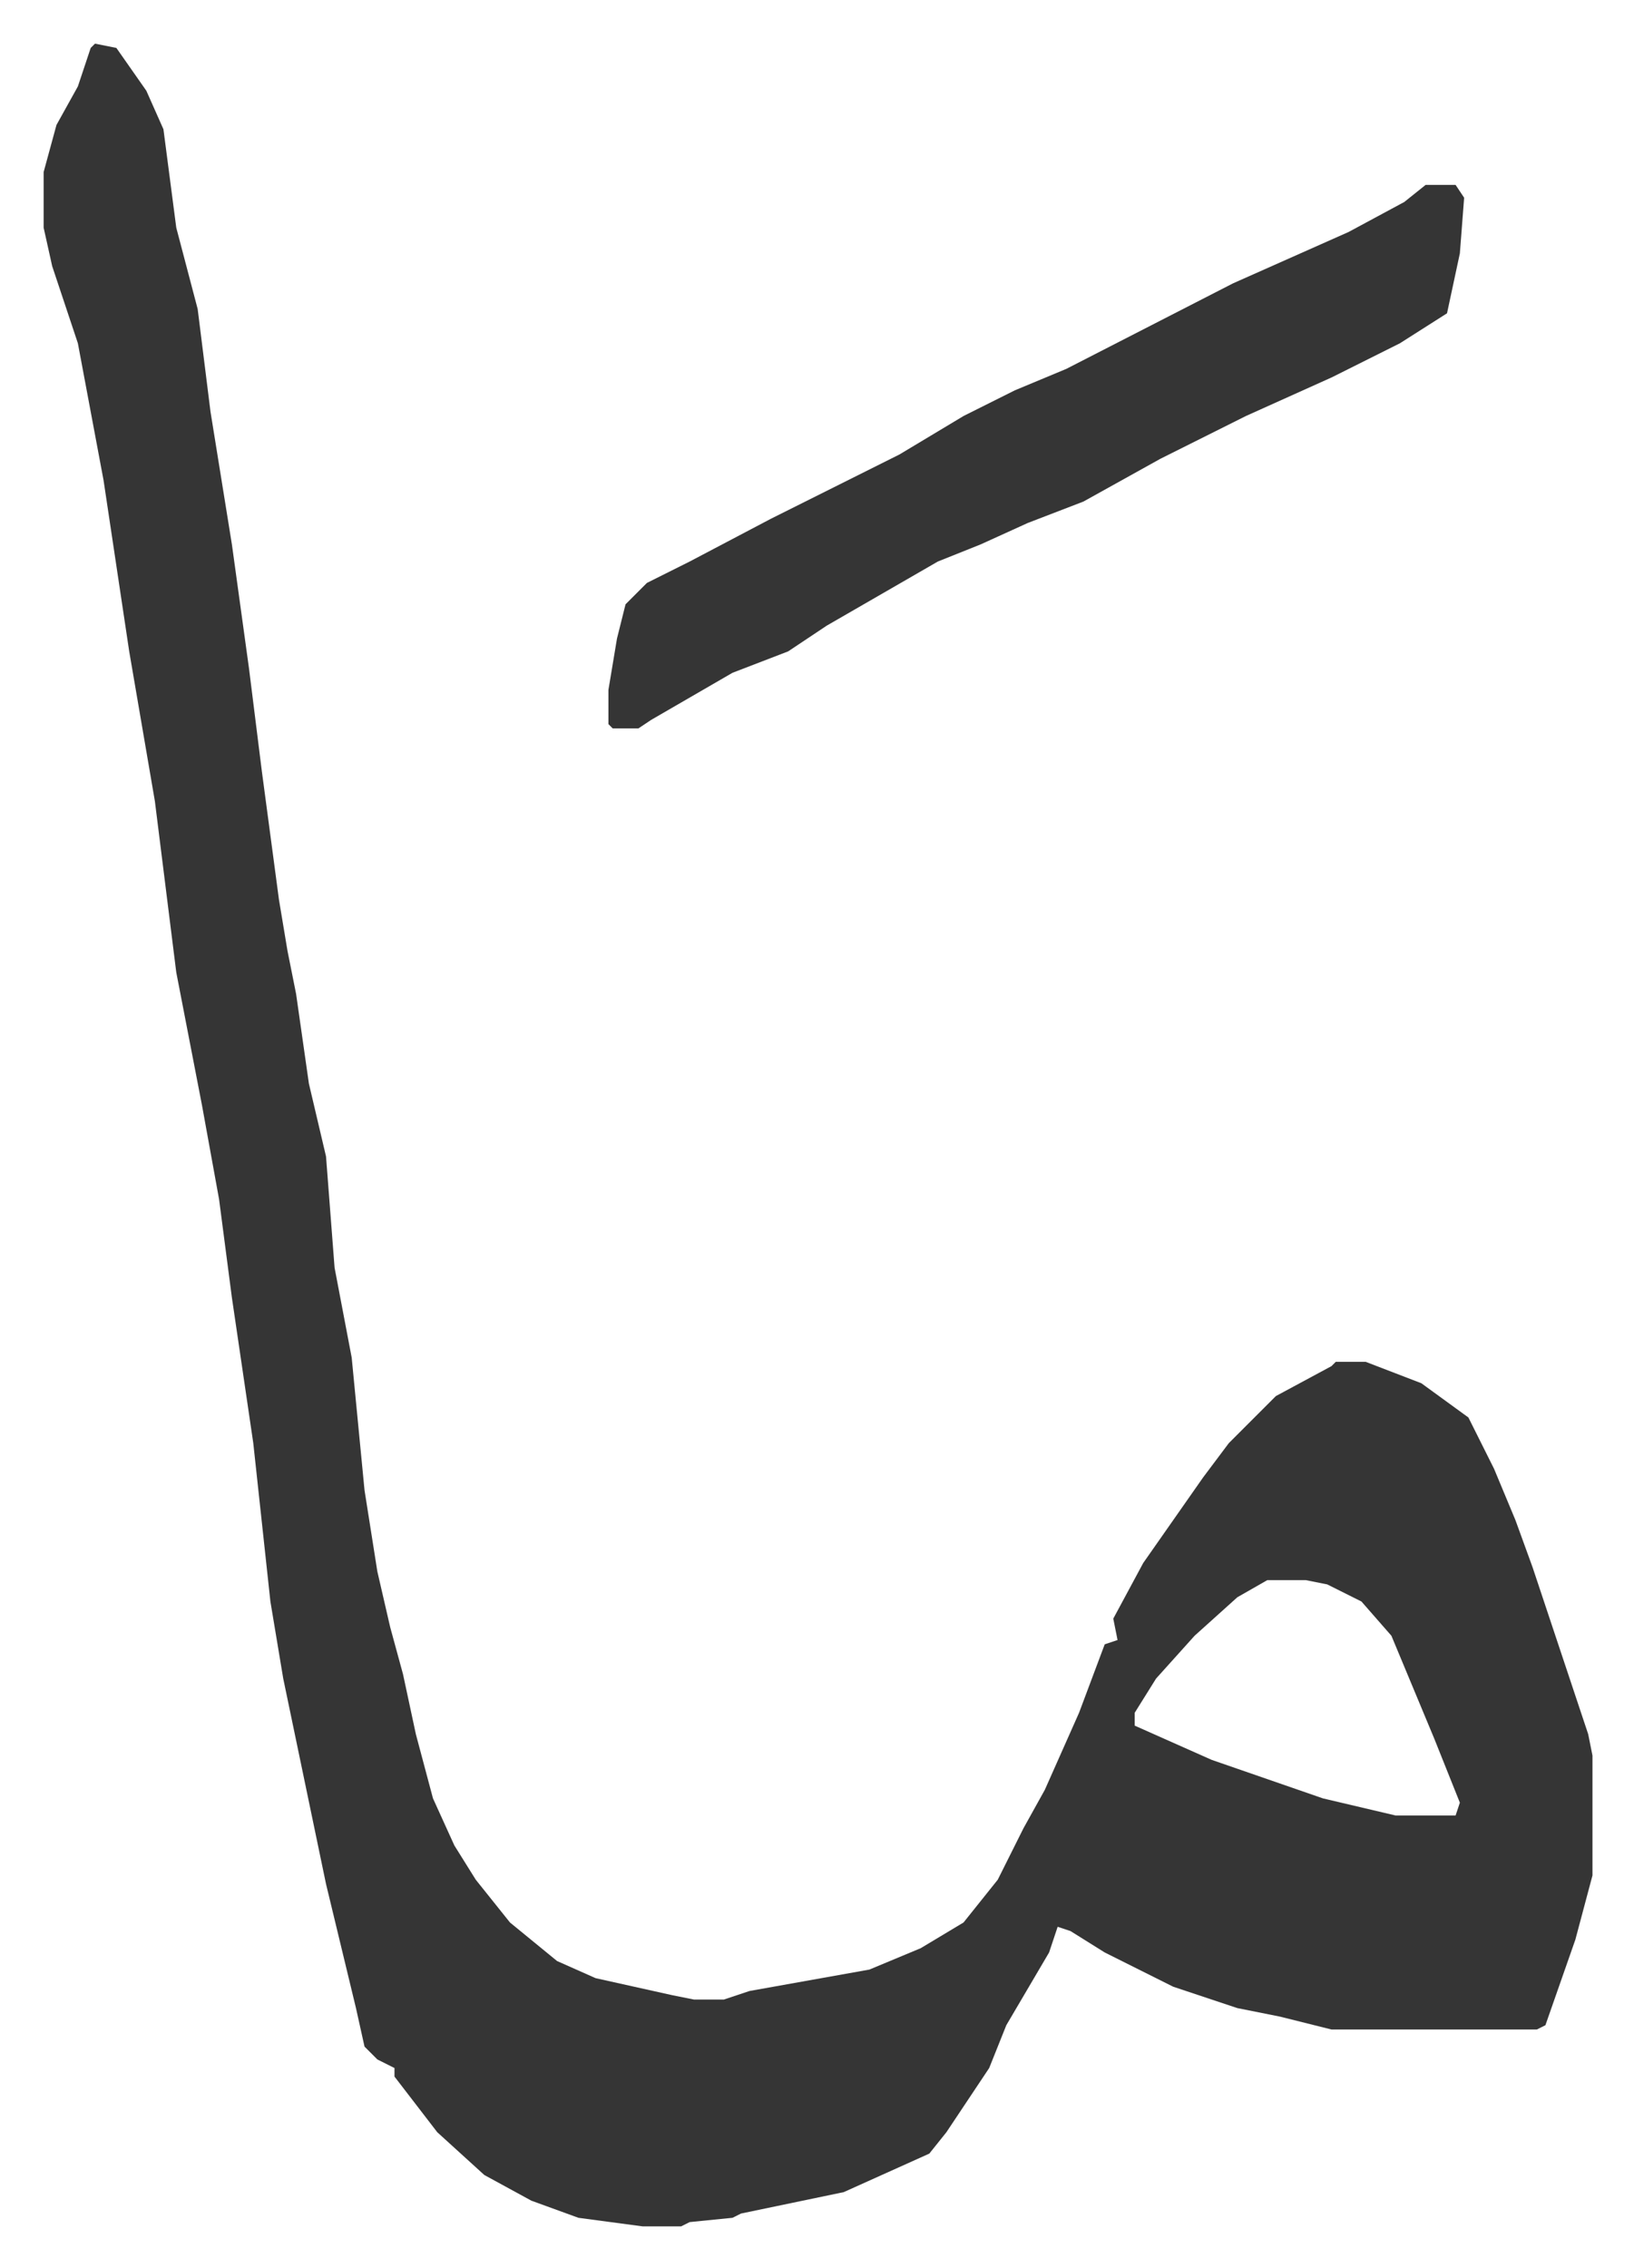
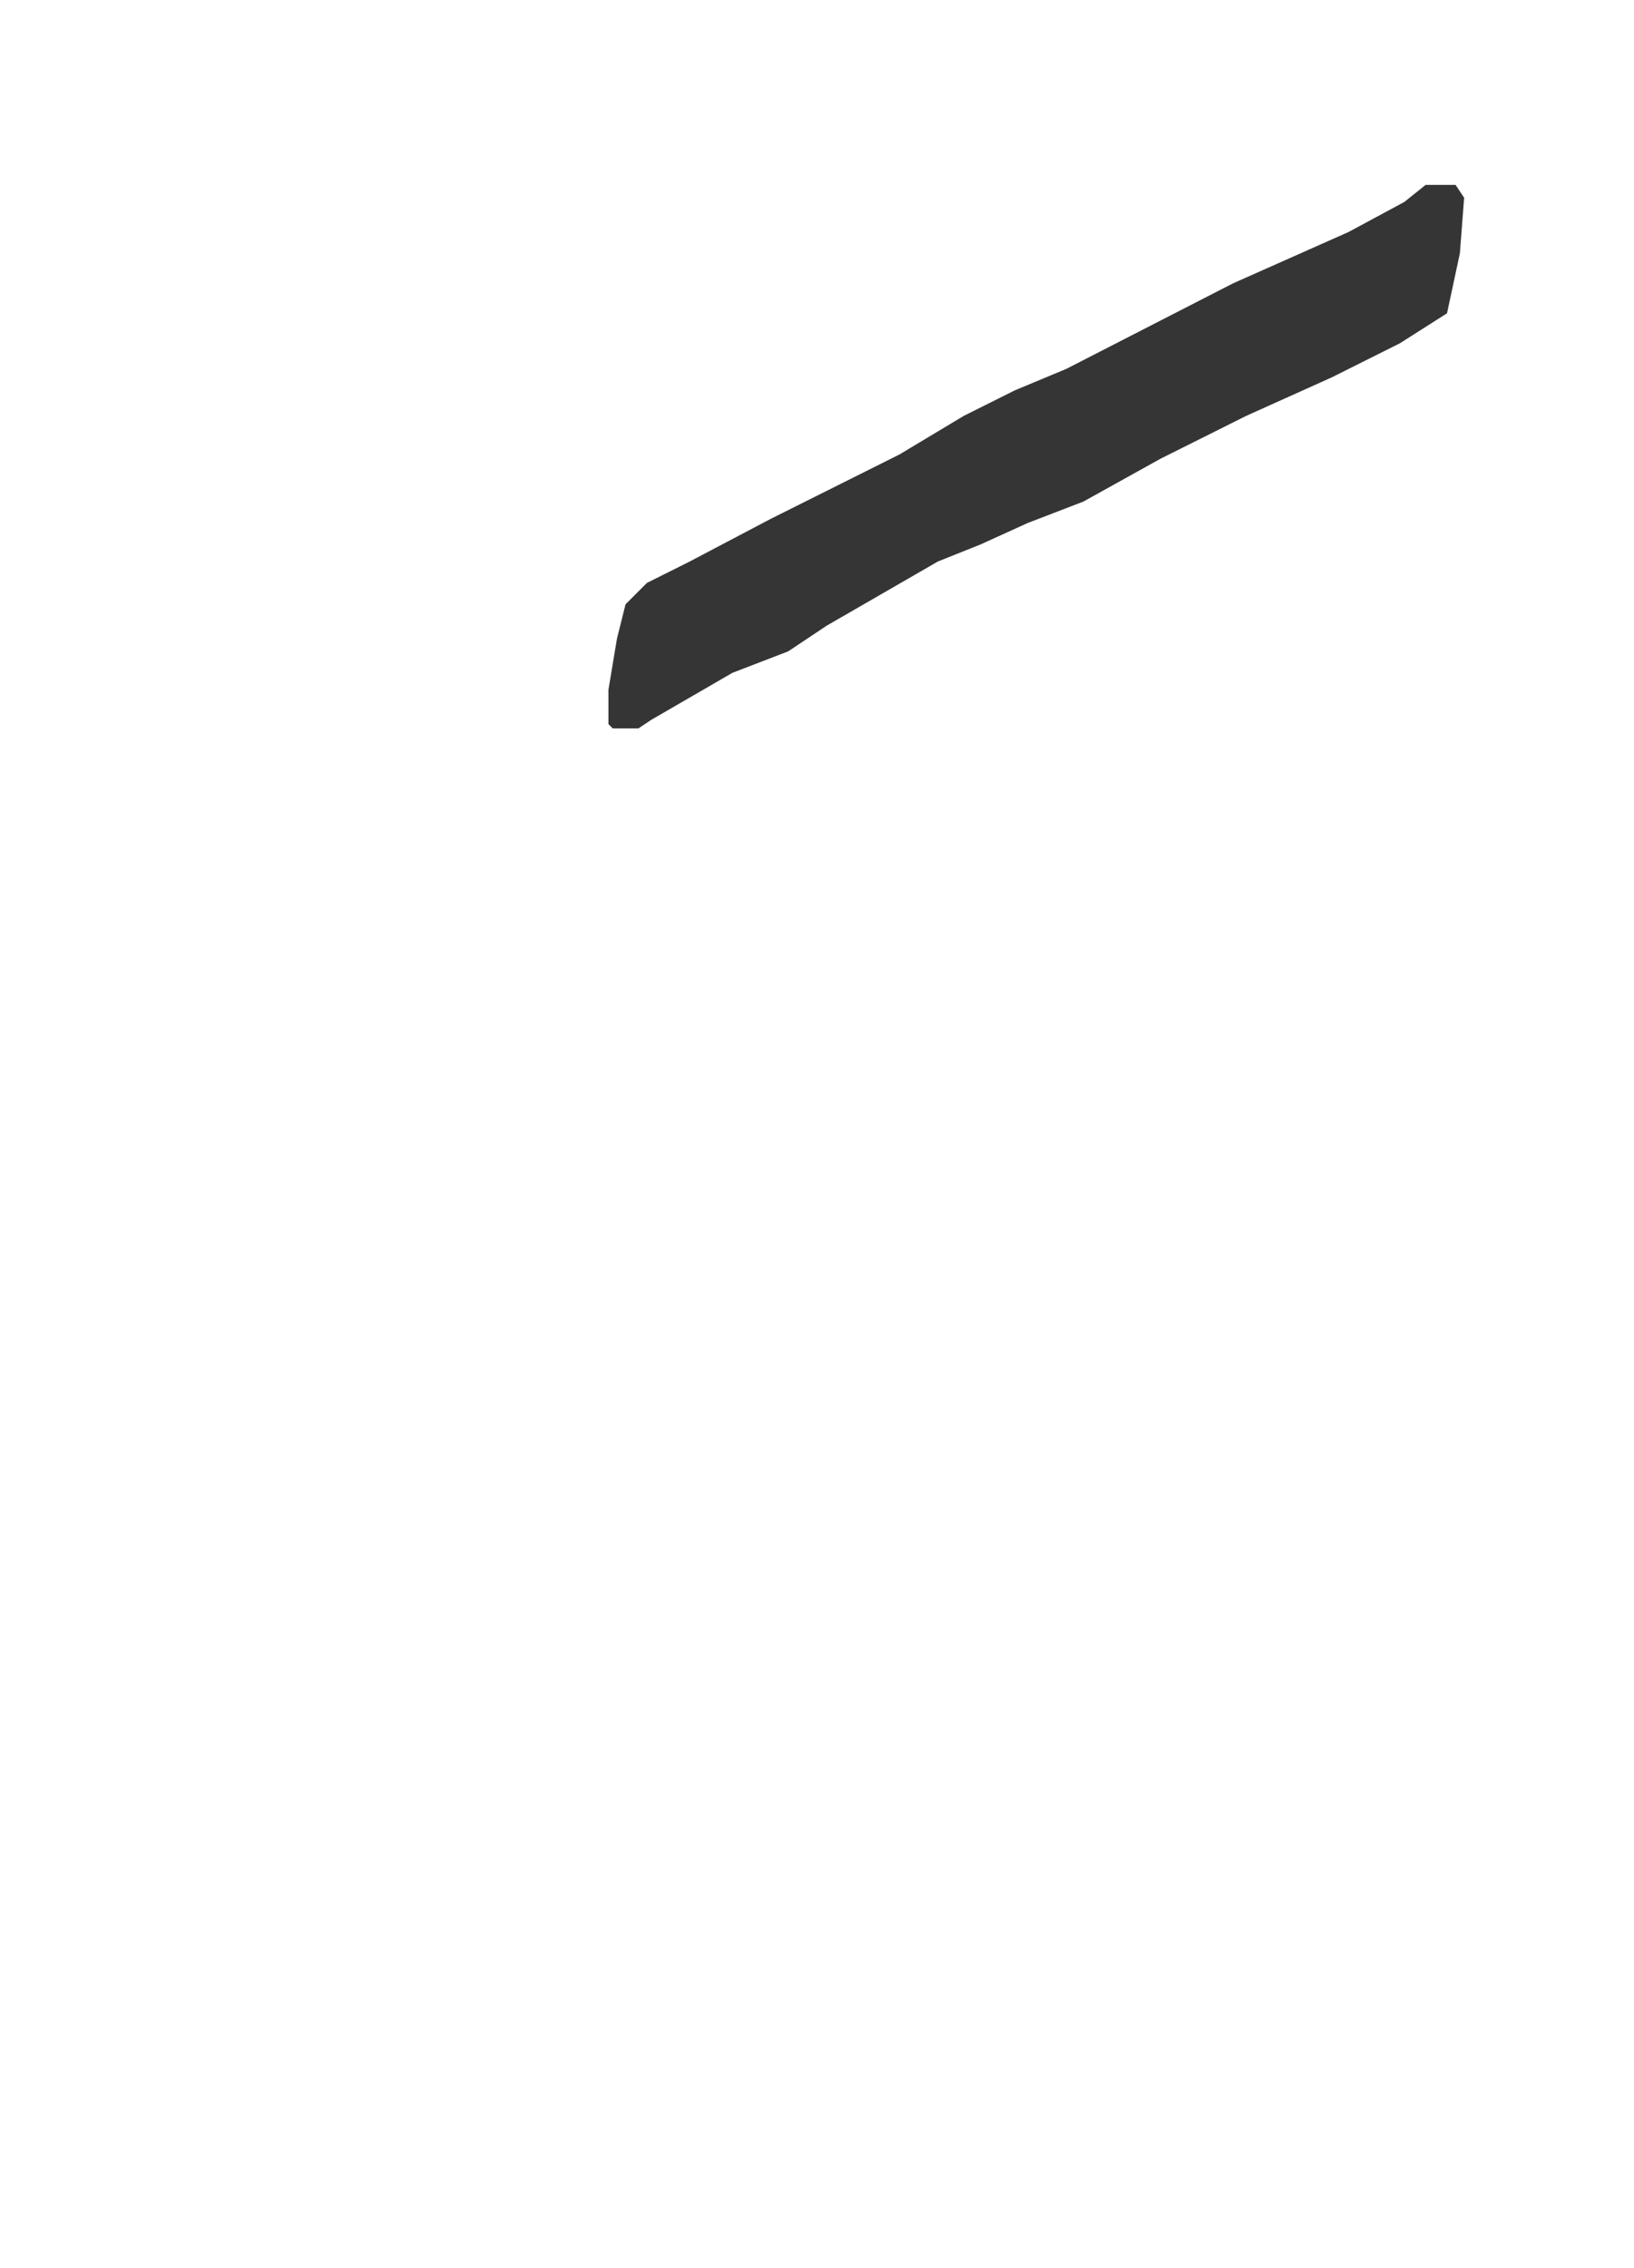
<svg xmlns="http://www.w3.org/2000/svg" viewBox="-10.2 467.8 381.9 529.9">
-   <path fill="#353535" id="rule_normal" d="m12 478 5 1 7 10 4 9 3 23 5 19 3 24 5 31 4 29 3 24 4 30 2 12 2 10 3 21 4 17 2 26 4 21 3 31 3 19 3 13 3 11 3 14 4 15 5 11 5 8 8 10 11 9 9 4 18 4 5 1h7l6-2 28-5 12-5 10-6 8-10 6-12 5-9 8-18 6-16 3-1-1-5 7-13 14-20 6-8 11-11 13-7 1-1h7l13 5 11 8 6 12 5 12 4 11 10 30 3 9 1 5v28l-4 15-7 20-2 1h-48l-12-3-10-2-15-5-16-8-8-5-3-1-2 6-10 17-4 10-10 15-4 5-20 9-24 5-2 1-10 1-2 1h-9l-15-2-11-4-11-6-11-10-10-13v-2l-4-2-3-3-2-9-7-29-5-24-5-24-3-18-4-37-5-34-3-23-4-22-6-31-5-40-6-35-6-40-6-32-4-12-2-6-2-9v-13l3-11 5-9 3-9zm274 359-7 4-10 9-9 10-5 8v3l18 8 26 9 17 4h14l1-3-6-15-10-24-7-8-8-4-5-1z" />
  <path fill="#353535" id="rule_normal" d="M323 511h7l2 3-1 13-3 14-11 7-16 8-20 9-10 5-10 5-18 10-13 5-11 5-10 4-26 15-9 6-13 5-19 11-3 2h-6l-1-1v-8l2-12 2-8 5-5 10-5 19-10 30-15 15-9 12-6 12-5 39-20 27-12 13-7z" />
</svg>